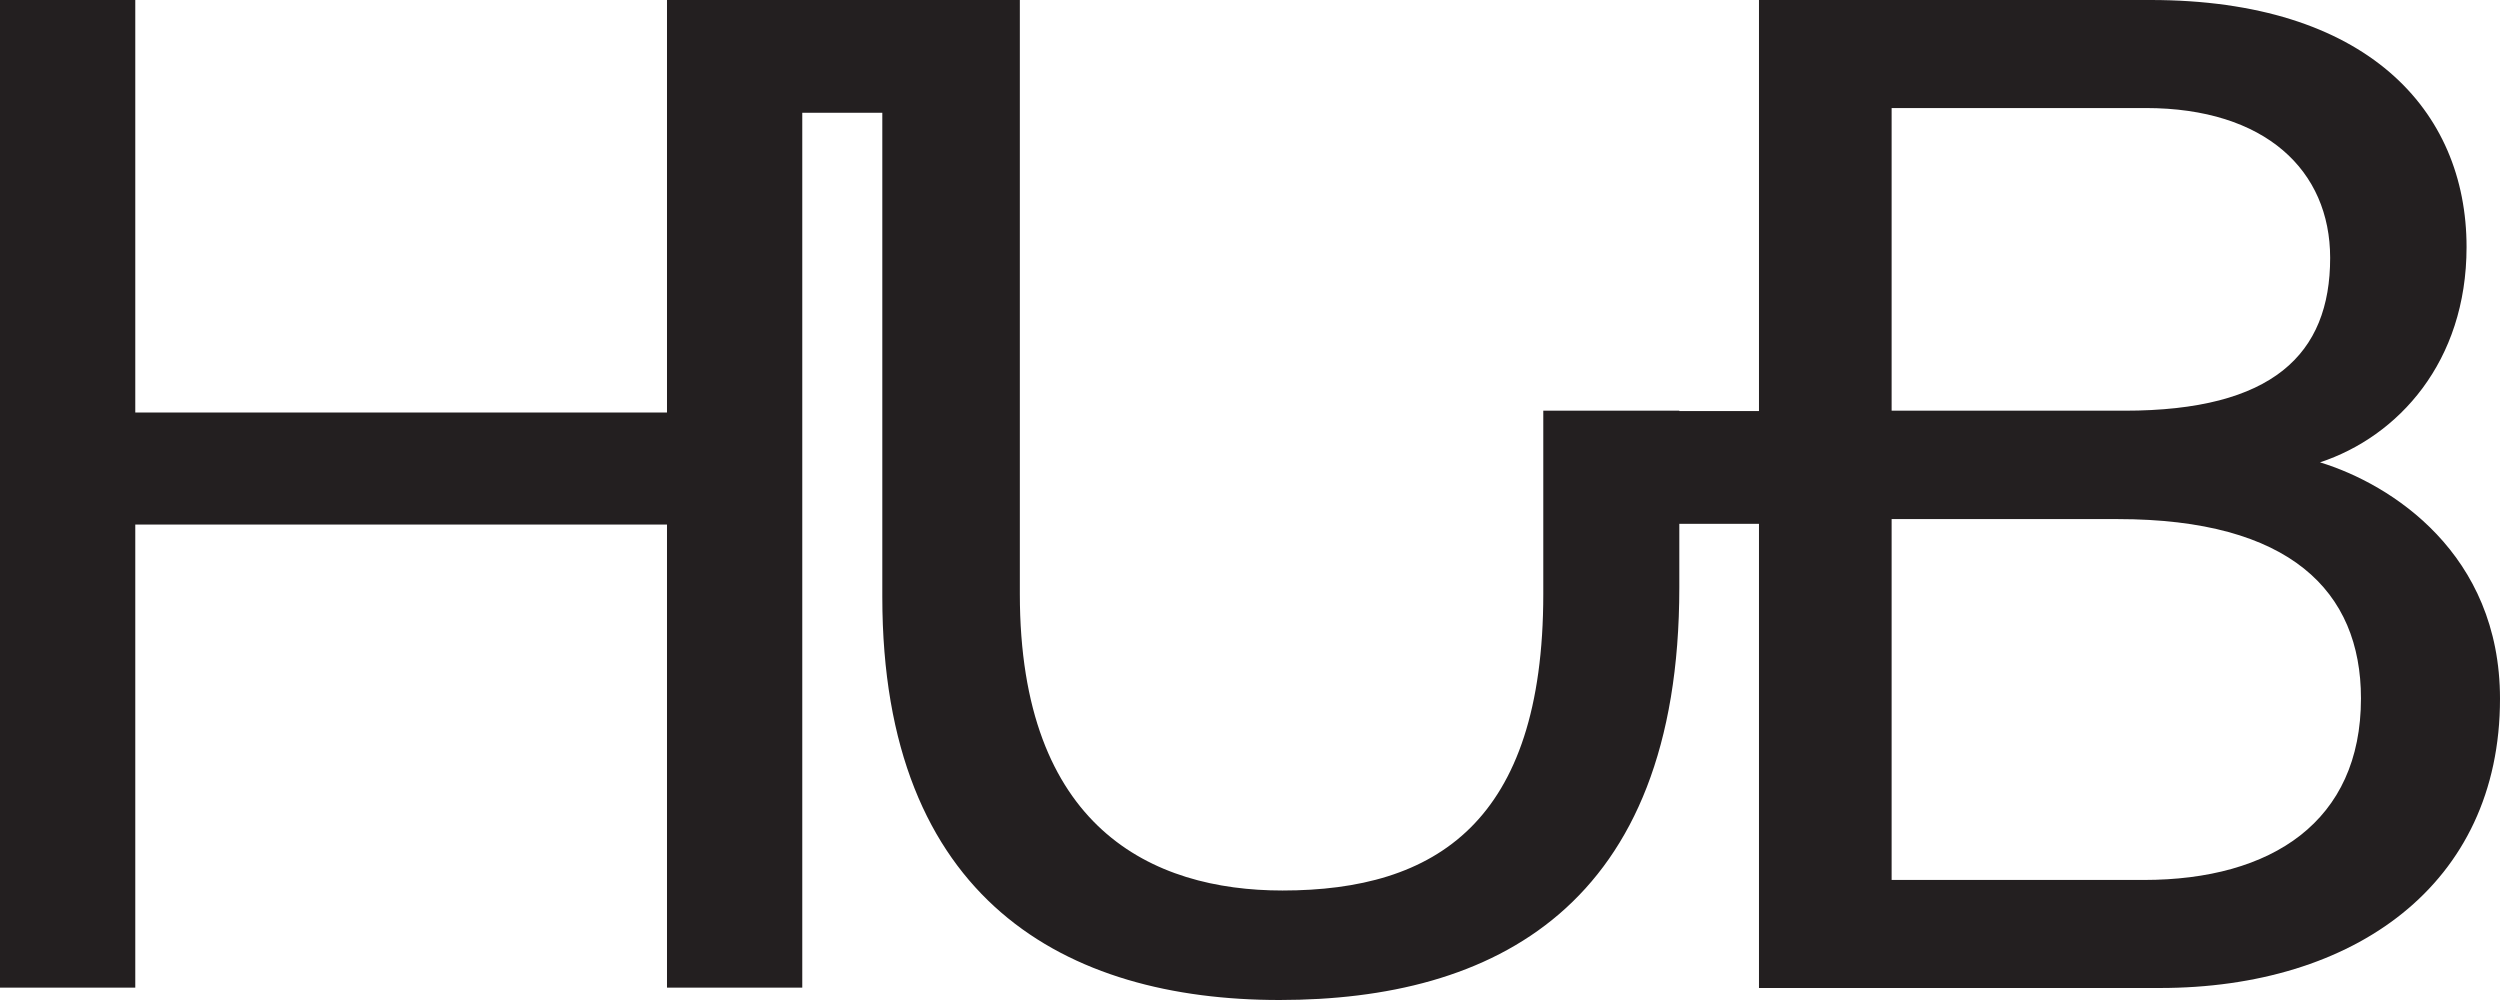
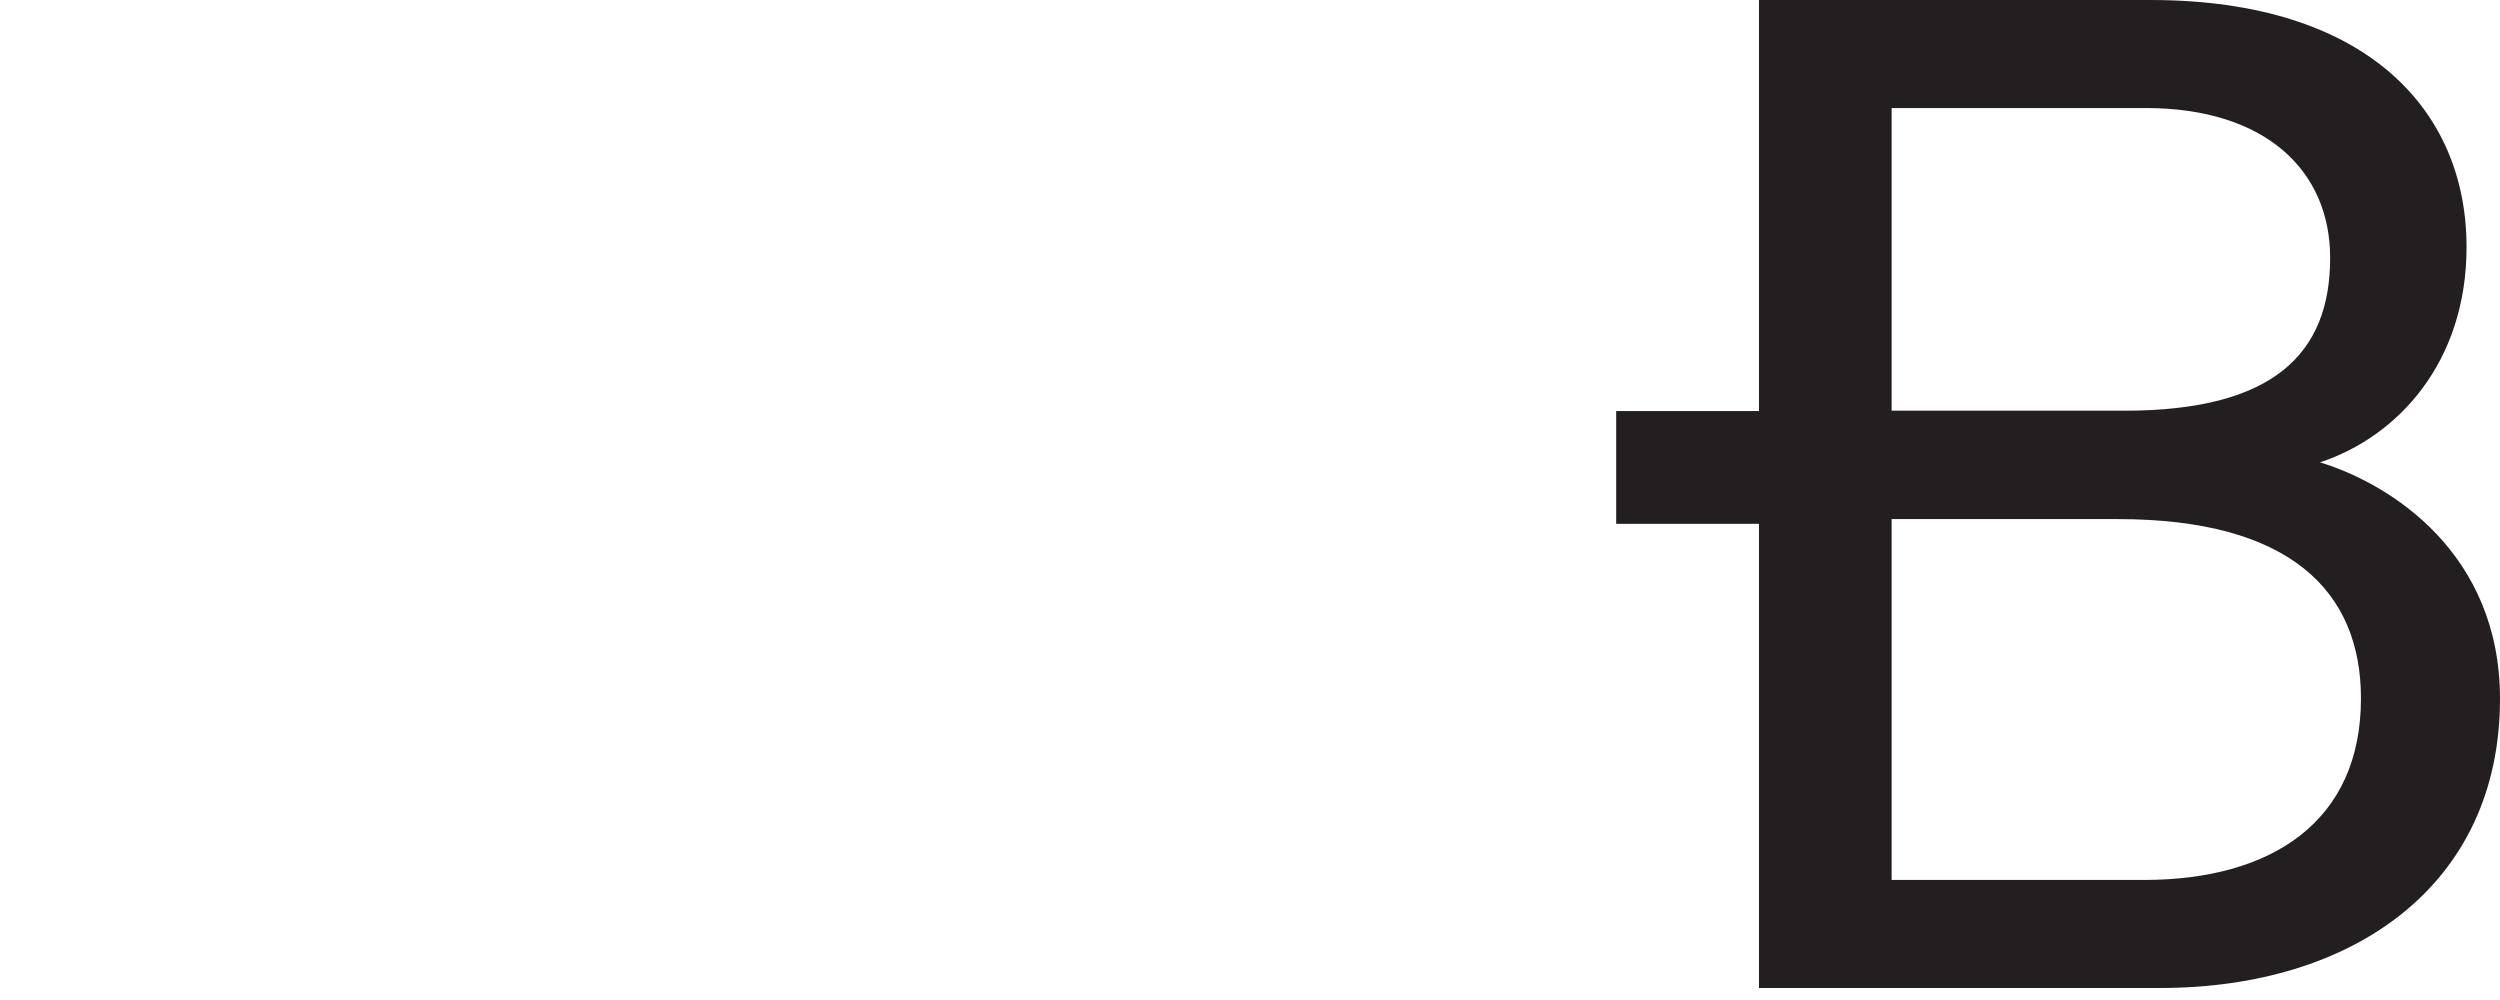
<svg xmlns="http://www.w3.org/2000/svg" width="340" height="136" viewBox="0 0 340 136" fill="none">
  <g clip-path="url(#clip0_1281_2256)">
    <path d="M257.261 70.597H288.026C311.432 70.597 321.091 80.393 321.091 94.987C321.091 111.709 308.979 119.674 291.553 119.674H257.261V70.647V70.597ZM257.261 55.904V14.693H291.808C308.111 14.693 316.901 23.203 316.901 35.076C316.901 48.186 309.082 55.855 288.946 55.855H257.261V55.904ZM239.221 134.367H293.75C320.069 134.367 340 120.367 340 95.037C340 75.297 325.231 65.848 315.521 62.88C326.151 59.367 335.452 49.225 335.452 33.592C335.452 14.941 321.807 0 292.473 0H239.221V134.318V134.367Z" fill="#231F20" />
-     <path d="M136.961 0H98.785V15.336H136.961V0Z" fill="#231F20" />
    <path d="M239.528 55.904H219.802V71.24H239.528V55.904Z" fill="#231F20" />
-     <path d="M0 134.318H18.398V71.339H90.711V134.318H109.109V0H90.711V56.102H18.398V0H0V134.318Z" fill="#231F20" />
-     <path d="M119.994 0V81.184C119.994 122.494 145.035 136 174.012 136C202.988 136 228.387 123.483 228.387 79.898V55.855H209.887V80.789C209.887 111.857 195.22 121.109 174.421 121.109C156.636 121.109 138.698 112.55 138.698 80.789V0H120.045H119.994Z" fill="#231F20" />
  </g>
  <defs>
    <clipPath id="clip0_1281_2256">
      <rect width="340" height="136" fill="white" />
    </clipPath>
  </defs>
</svg>